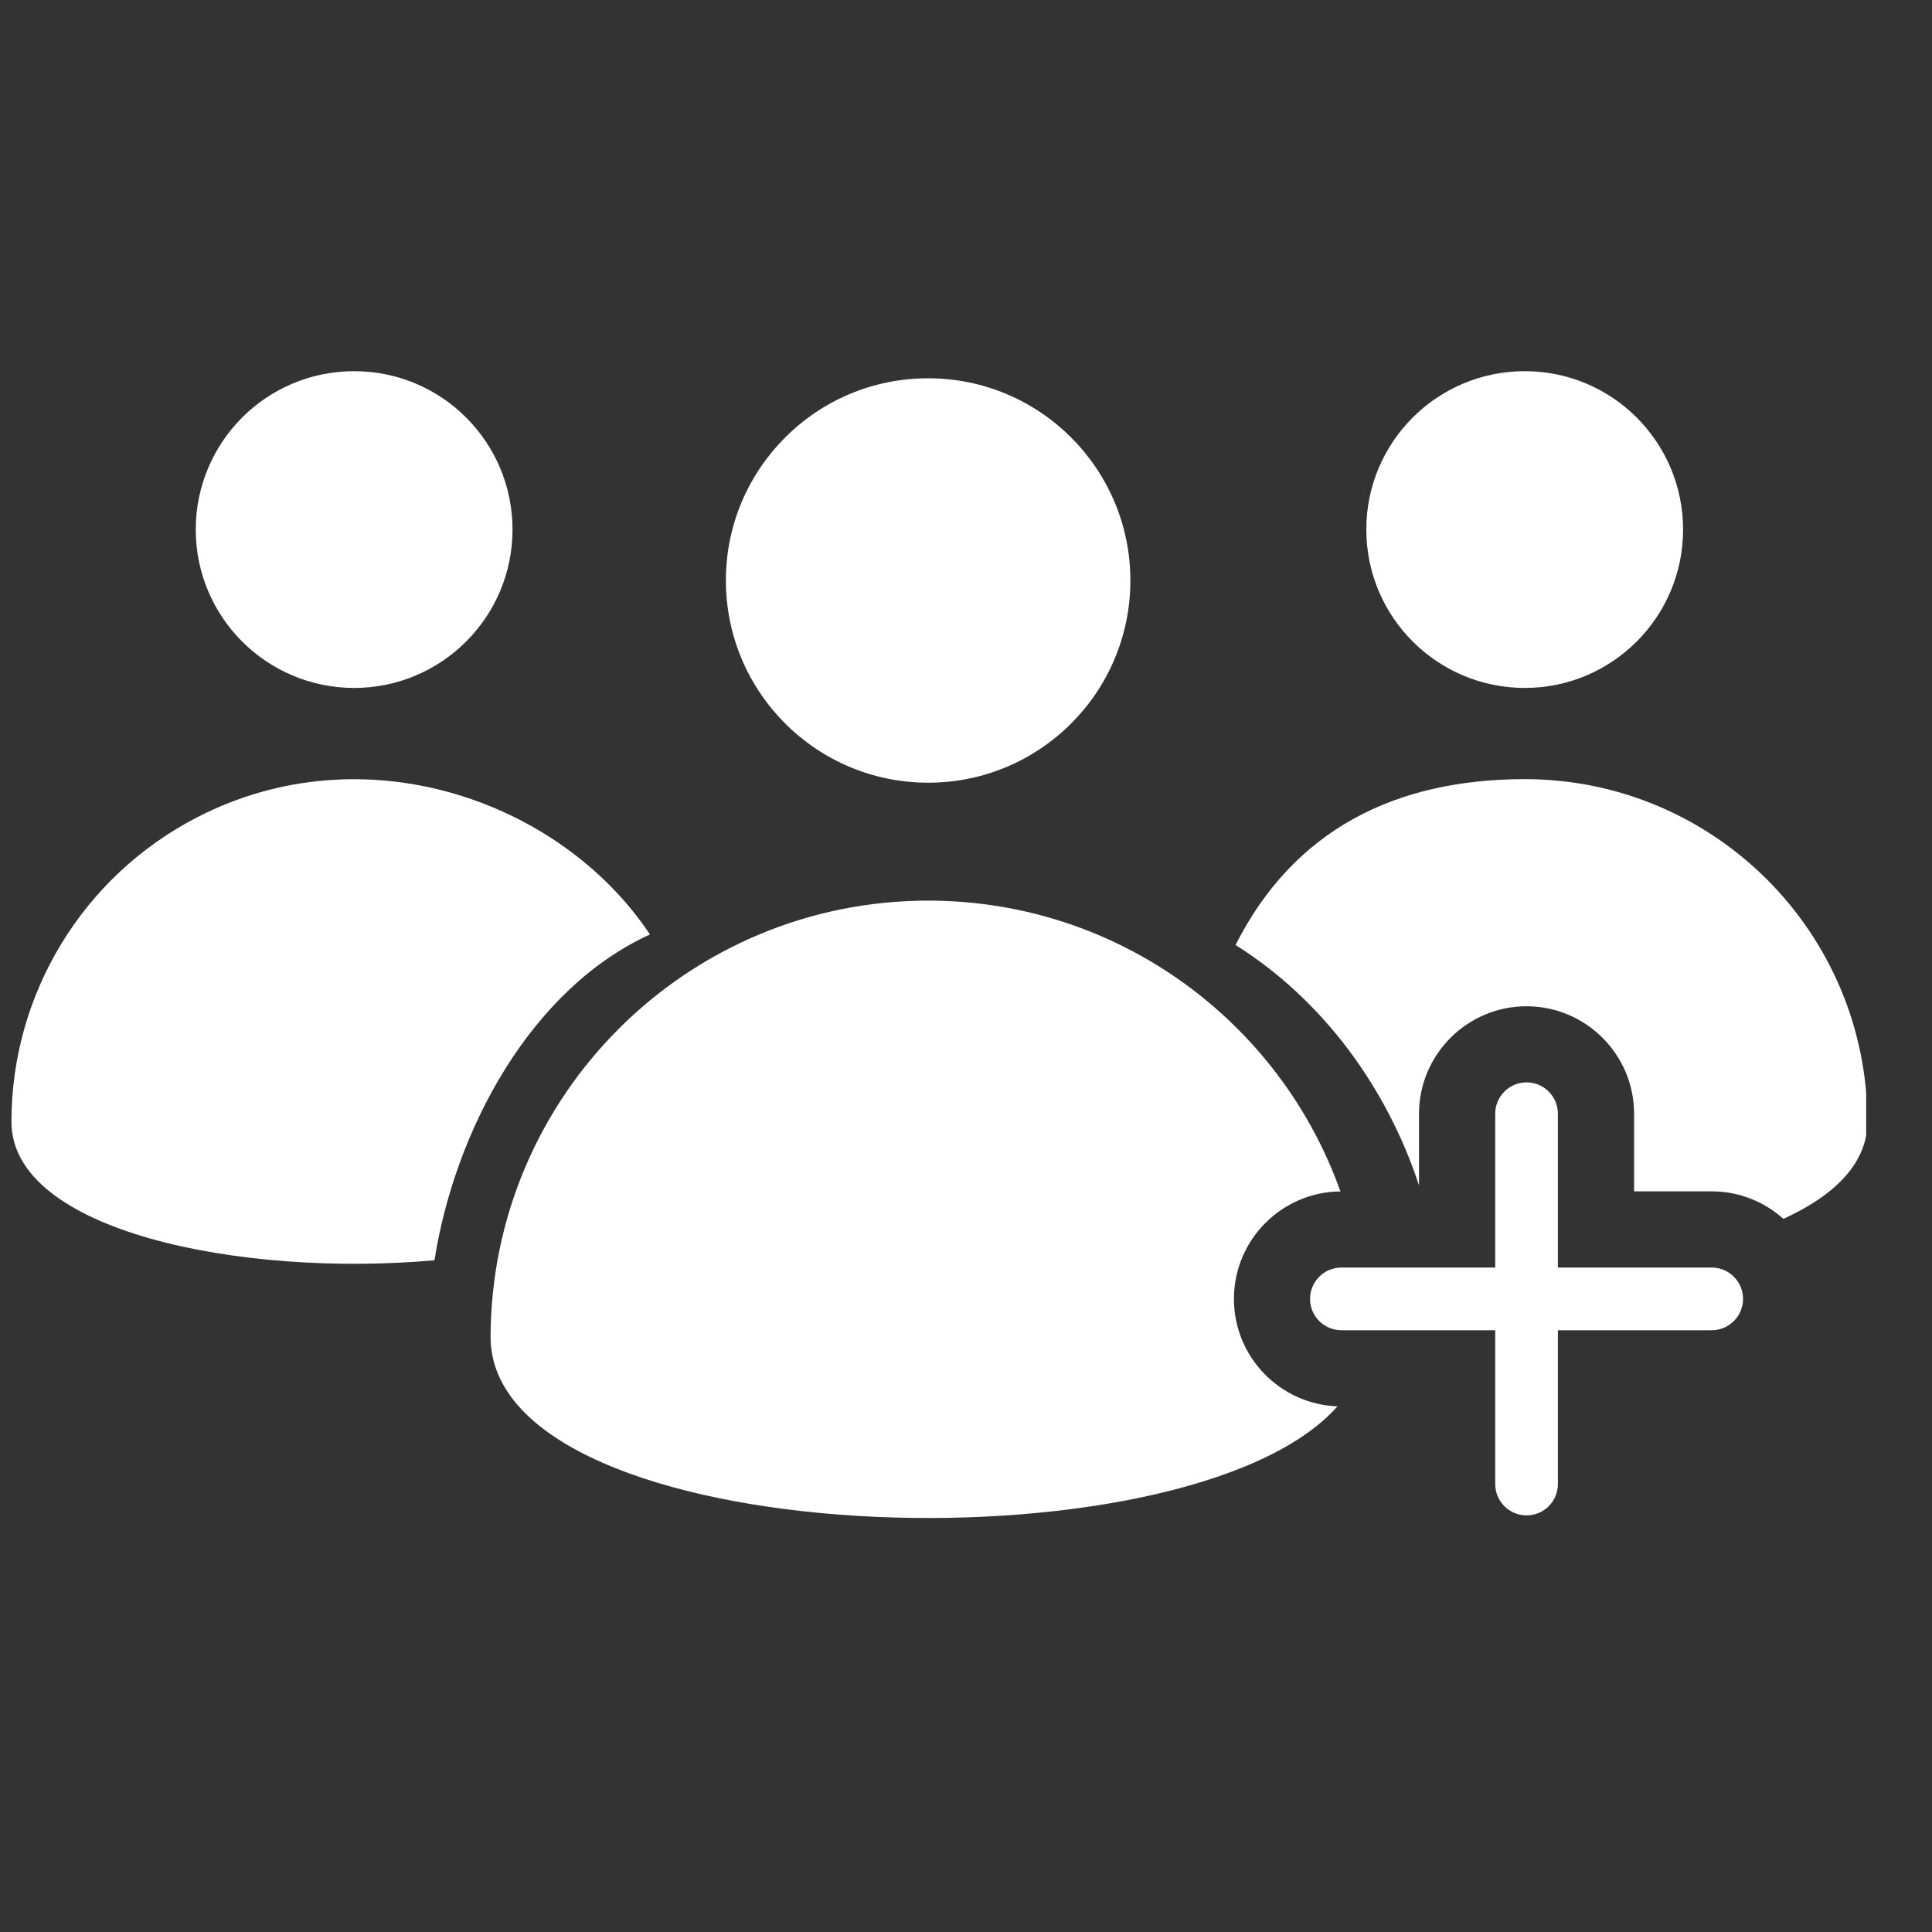
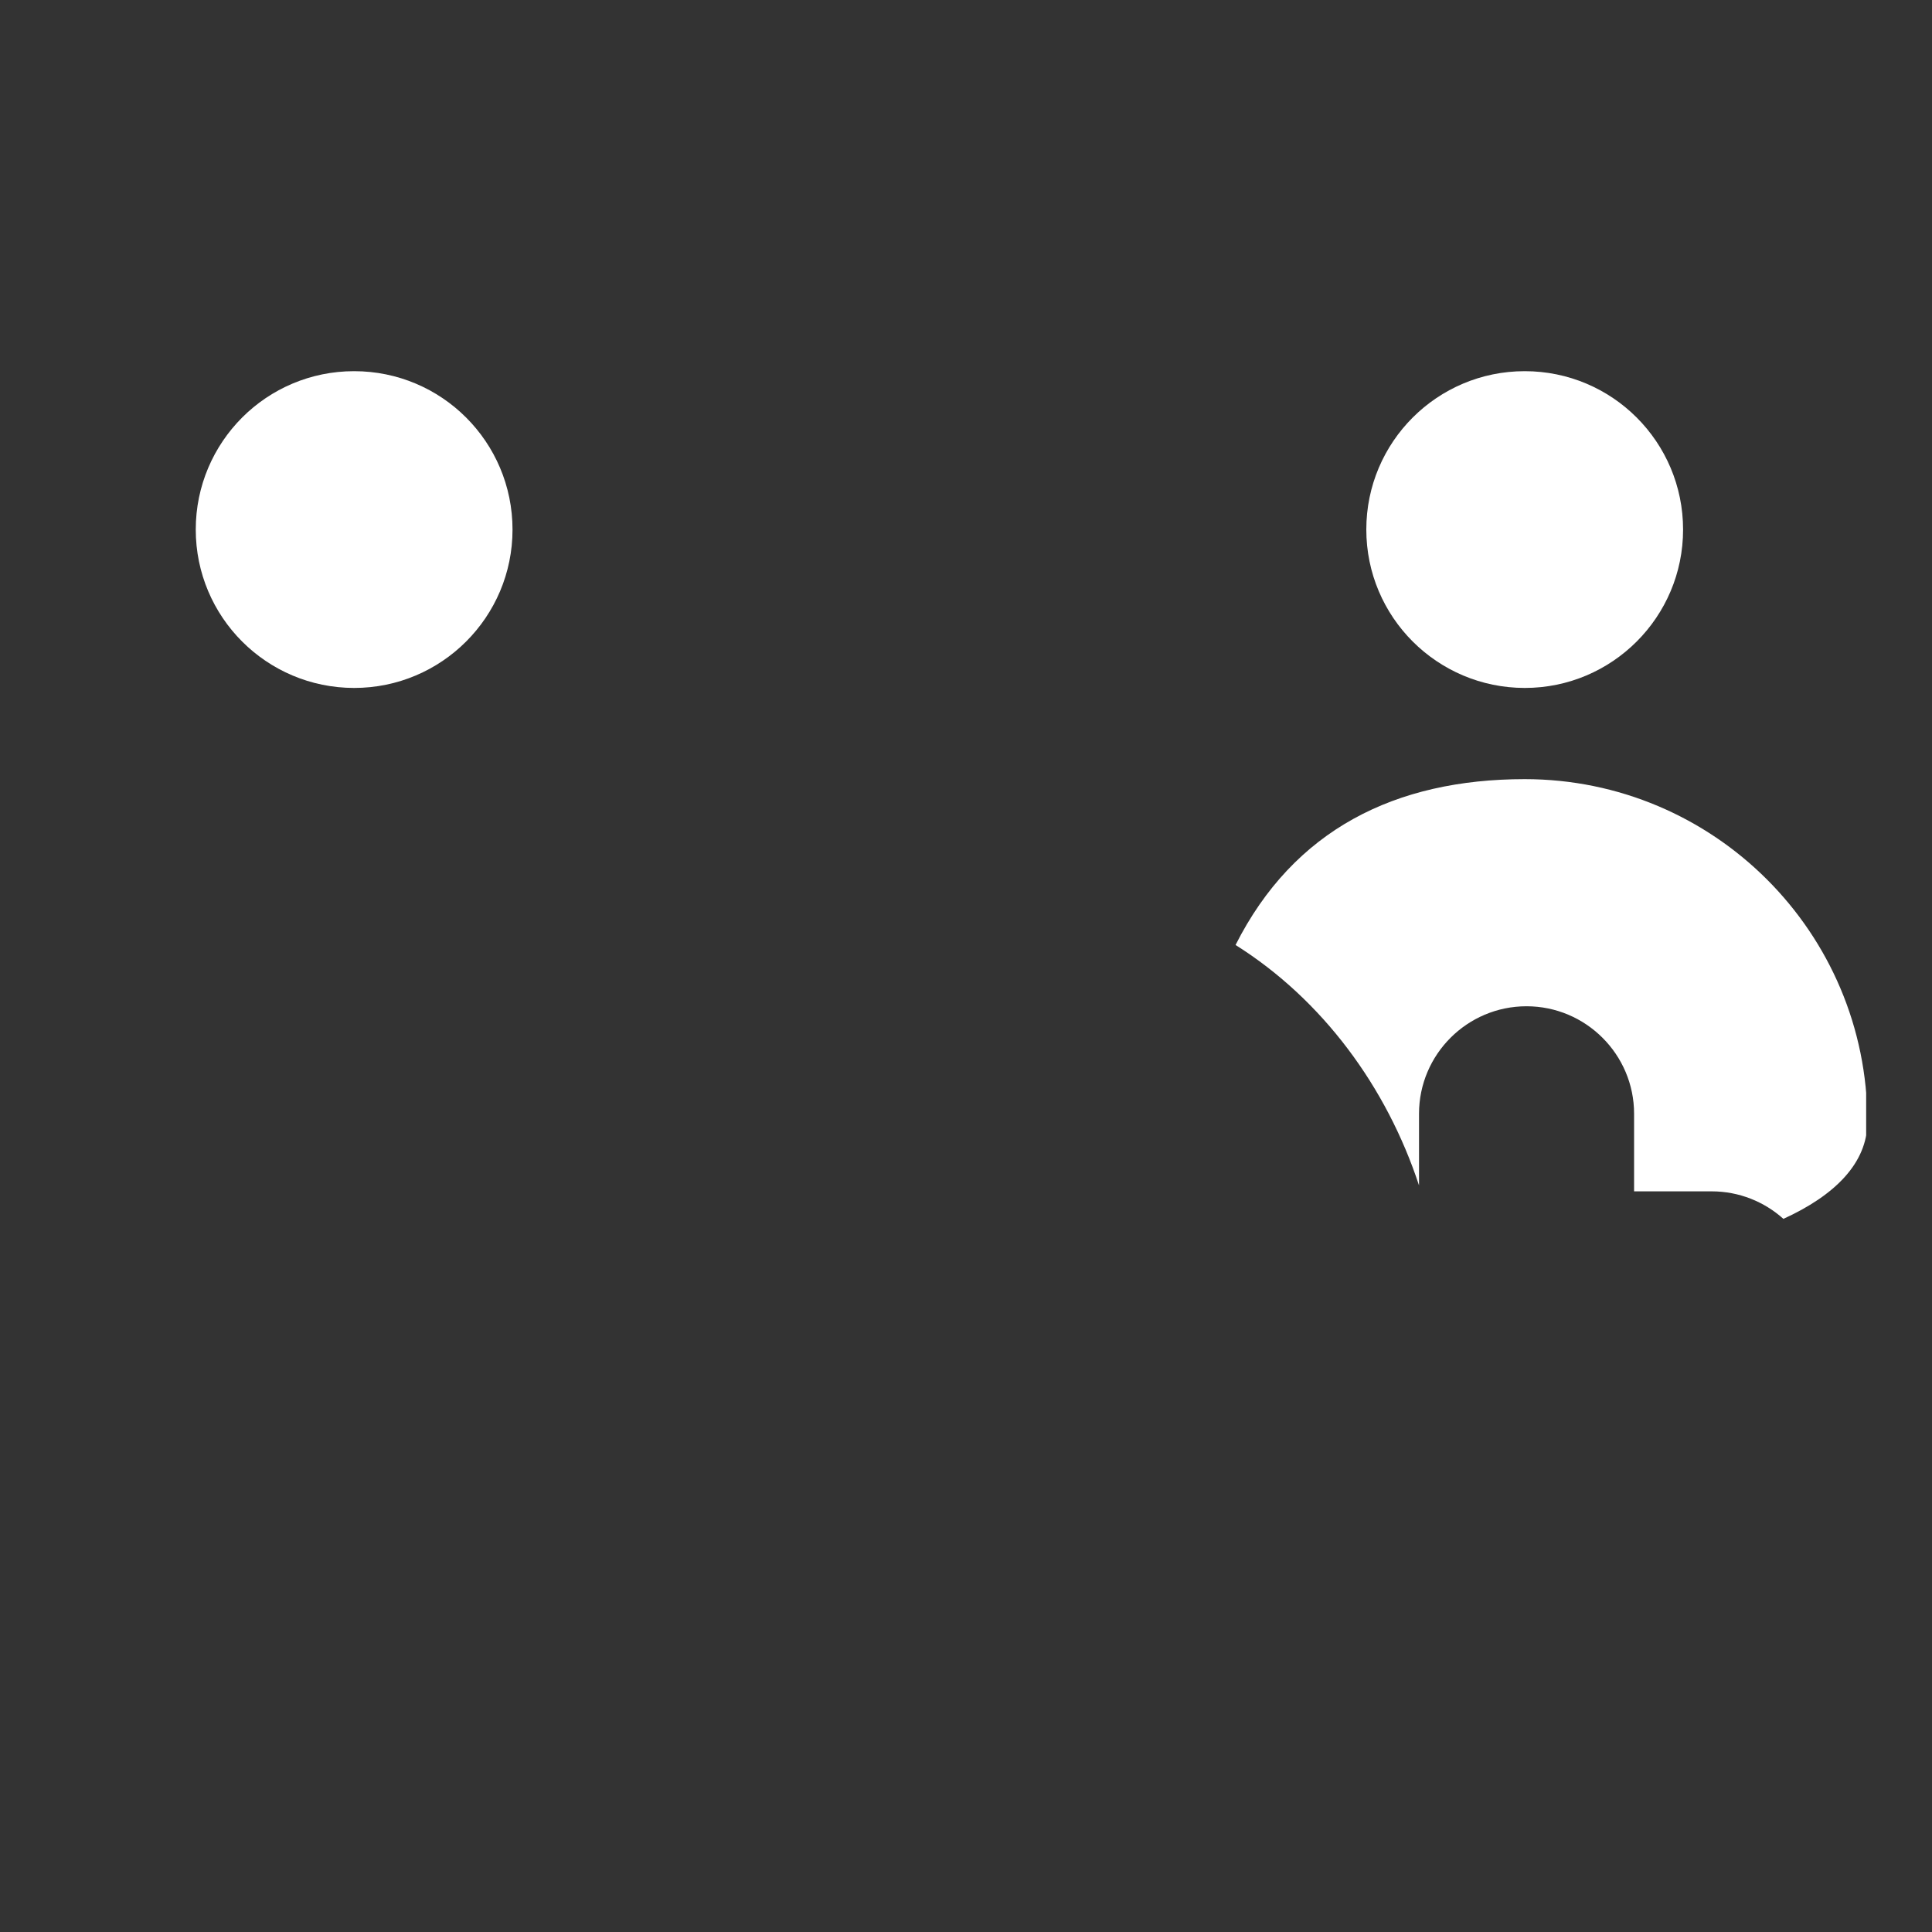
<svg xmlns="http://www.w3.org/2000/svg" width="25" height="25" viewBox="0 0 25 25" fill="none">
  <rect x="0" y="0" width="25" height="25" fill="#333333" stroke="none" />
  <g clip-path="url(#clip0_8_100)">
-     <path fill-rule="evenodd" clip-rule="evenodd" d="M8.41 12.092C7.265 10.368 4.723 9.453 2.547 10.578C1.073 11.339 0.148 12.858 0.148 14.516C0.148 15.934 3.119 16.531 5.622 16.308C5.887 14.627 6.863 12.8 8.41 12.092Z" fill="white" />
    <path fill-rule="evenodd" clip-rule="evenodd" d="M4.582 8.902C5.714 8.902 6.632 7.984 6.632 6.853C6.632 5.72 5.715 4.803 4.582 4.803C4.017 4.803 3.504 5.032 3.133 5.403C2.763 5.774 2.533 6.286 2.533 6.852C2.533 7.984 3.45 8.901 4.582 8.902Z" fill="white" />
-     <path fill-rule="evenodd" clip-rule="evenodd" d="M12.01 10.128C13.455 10.129 14.627 8.957 14.627 7.512C14.627 6.067 13.456 4.895 12.01 4.895C11.287 4.895 10.633 5.187 10.16 5.661C9.686 6.135 9.393 6.788 9.393 7.511C9.393 8.957 10.565 10.128 12.01 10.128Z" fill="white" />
    <path fill-rule="evenodd" clip-rule="evenodd" d="M19.73 8.902C20.861 8.902 21.779 7.984 21.779 6.853C21.779 5.72 20.862 4.803 19.73 4.803H19.73C18.598 4.803 17.68 5.72 17.68 6.852C17.68 7.984 18.598 8.901 19.73 8.902Z" fill="white" />
-     <path fill-rule="evenodd" clip-rule="evenodd" d="M15.967 16.808C15.967 16.045 16.583 15.424 17.345 15.417C16.567 13.229 14.481 11.662 12.028 11.654C8.901 11.645 6.358 14.171 6.348 17.298C6.348 20.088 15.368 20.389 17.307 18.198C16.563 18.171 15.967 17.558 15.967 16.808Z" fill="white" />
    <path fill-rule="evenodd" clip-rule="evenodd" d="M19.729 10.082C18.056 10.083 16.742 10.735 15.988 12.228C17.117 12.938 17.944 14.069 18.362 15.339V14.412C18.362 13.645 18.986 13.021 19.753 13.021C20.52 13.021 21.145 13.645 21.145 14.412V15.416H22.149C22.505 15.416 22.831 15.551 23.077 15.772C23.74 15.47 24.164 15.052 24.164 14.516C24.164 12.067 22.178 10.082 19.729 10.082Z" fill="white" />
-     <path fill-rule="evenodd" clip-rule="evenodd" d="M22.149 16.402H20.159V14.412C20.159 14.188 19.978 14.006 19.754 14.006C19.529 14.006 19.348 14.188 19.348 14.412V16.402H17.358C17.134 16.402 16.952 16.583 16.952 16.808C16.952 17.032 17.134 17.213 17.358 17.213H19.348V19.203C19.348 19.427 19.529 19.609 19.754 19.609C19.978 19.609 20.159 19.427 20.159 19.203V17.213H22.149C22.373 17.213 22.555 17.031 22.555 16.808C22.555 16.584 22.373 16.402 22.149 16.402Z" fill="white" />
  </g>
  <defs>
    <clipPath id="clip0_8_100">
      <rect width="24" height="24" fill="white" transform="translate(0.148 0.629)" />
    </clipPath>
  </defs>
</svg>